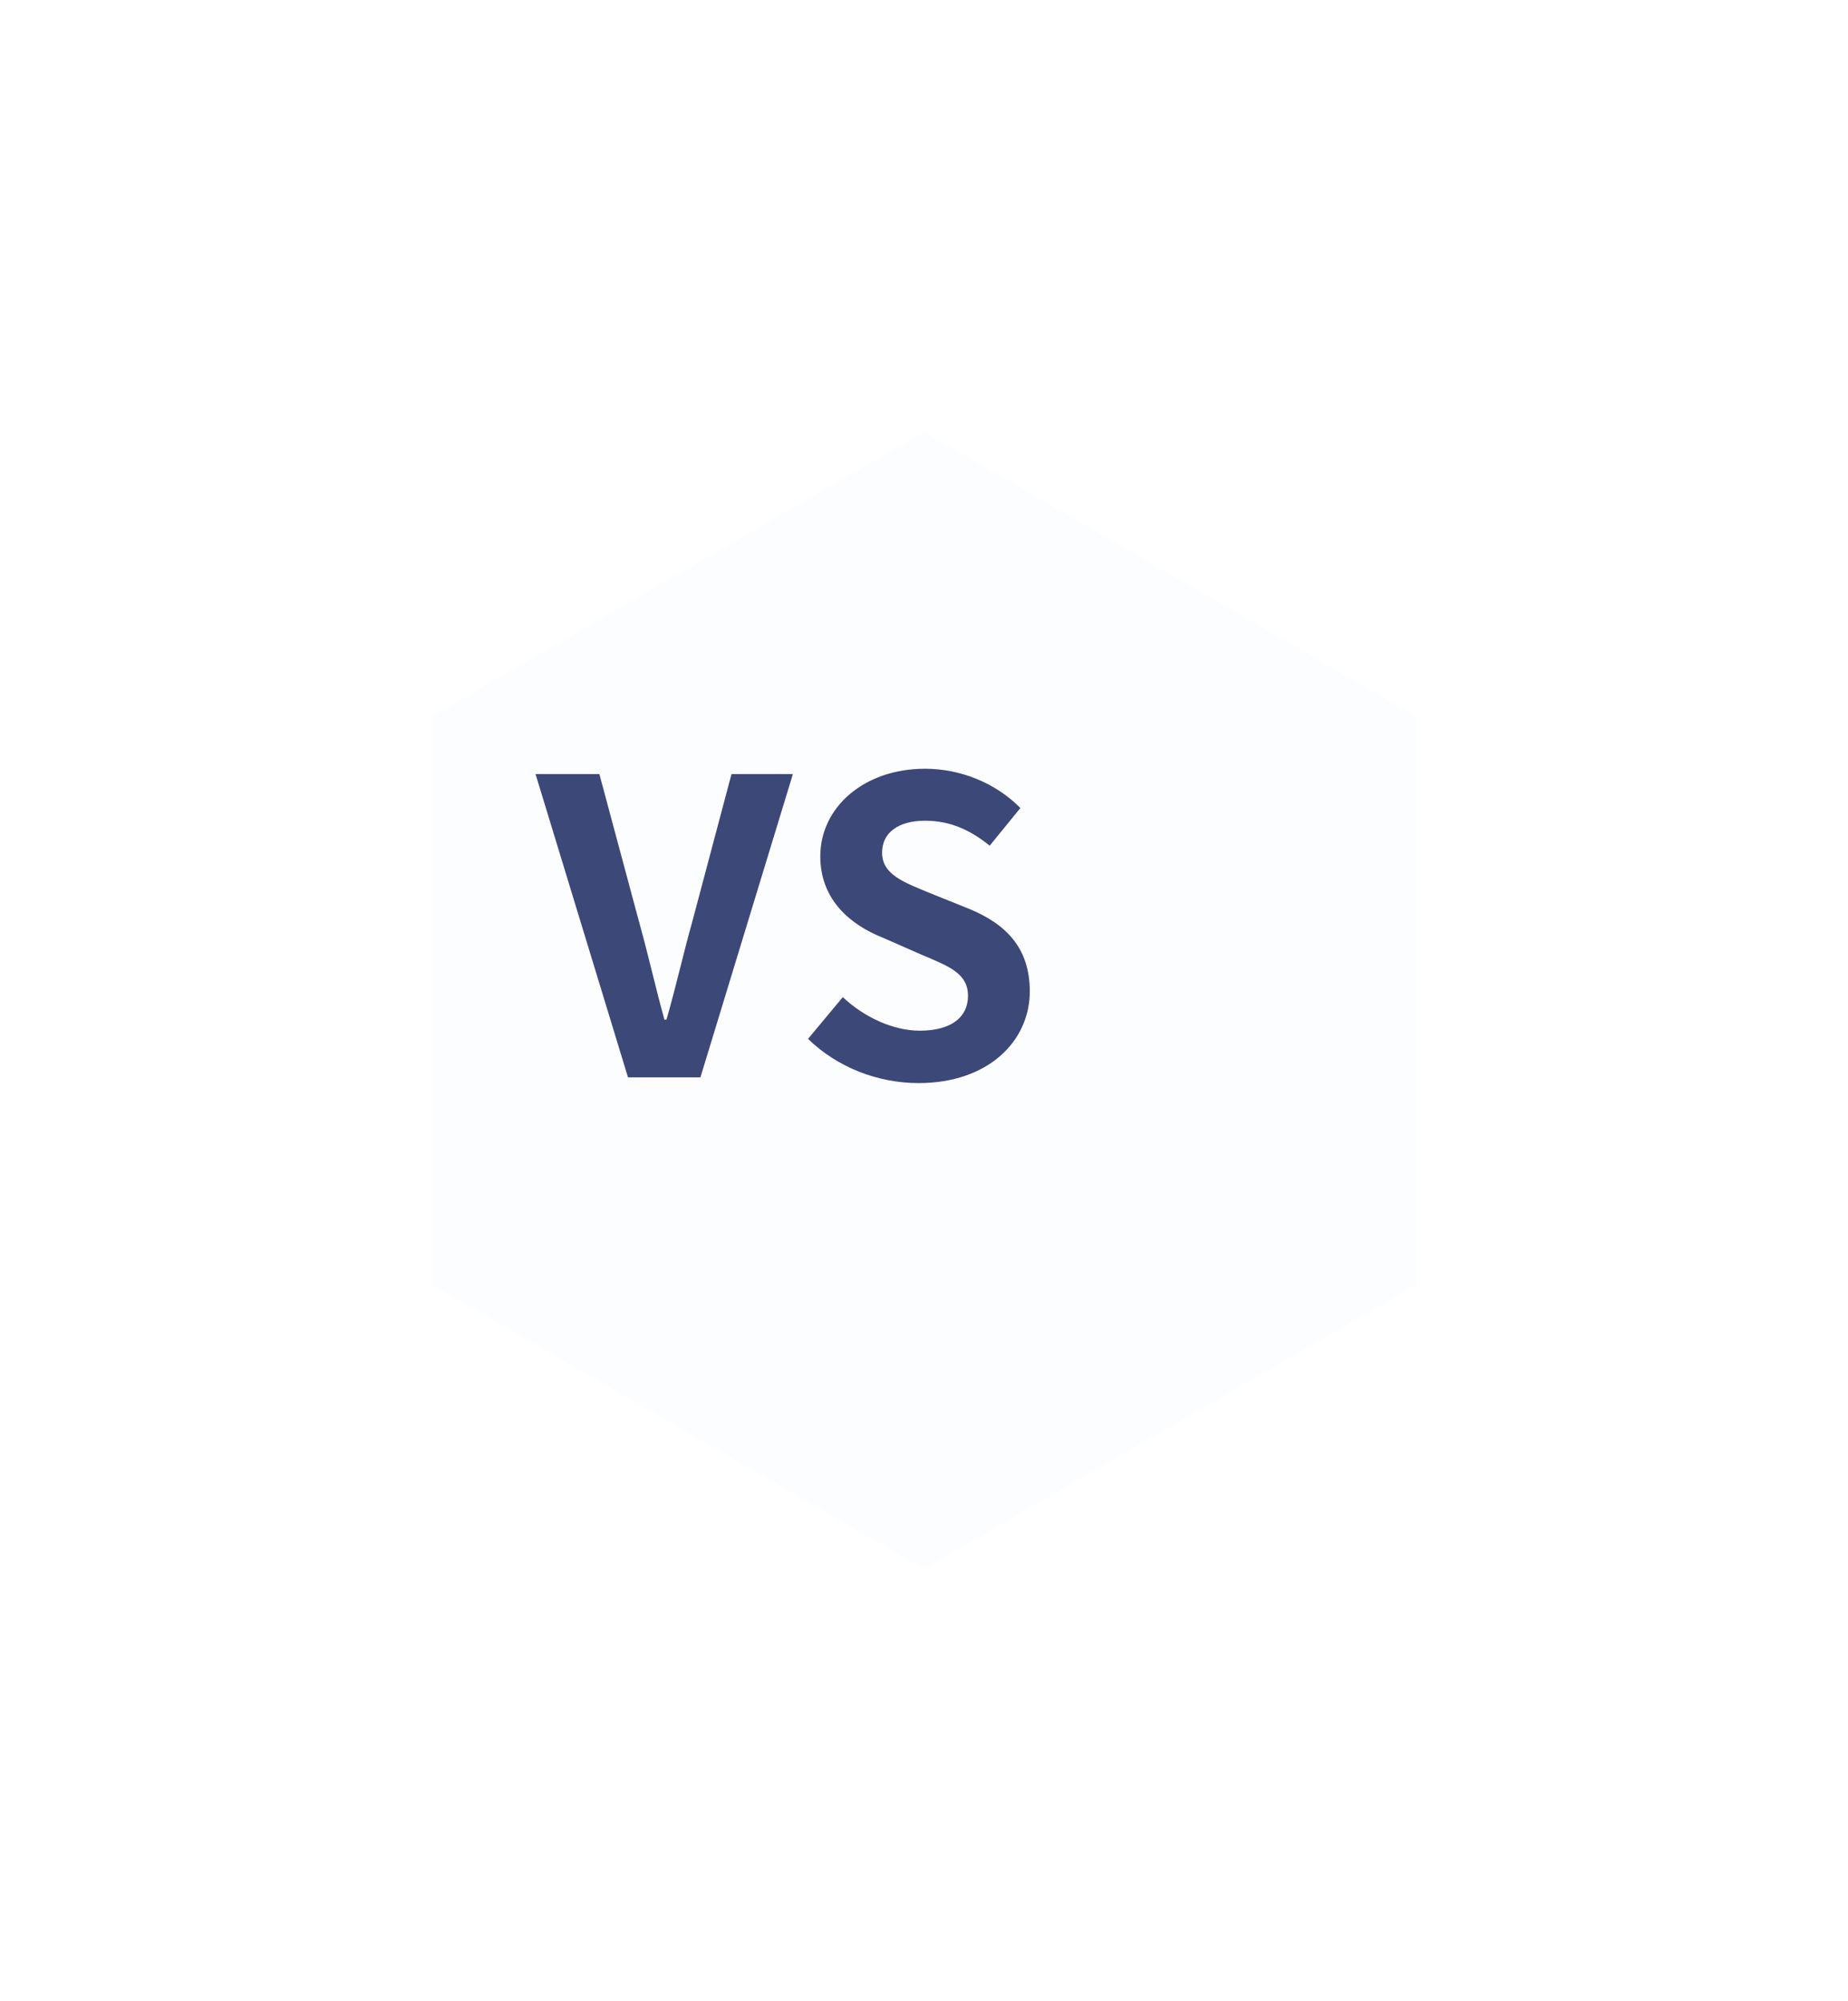
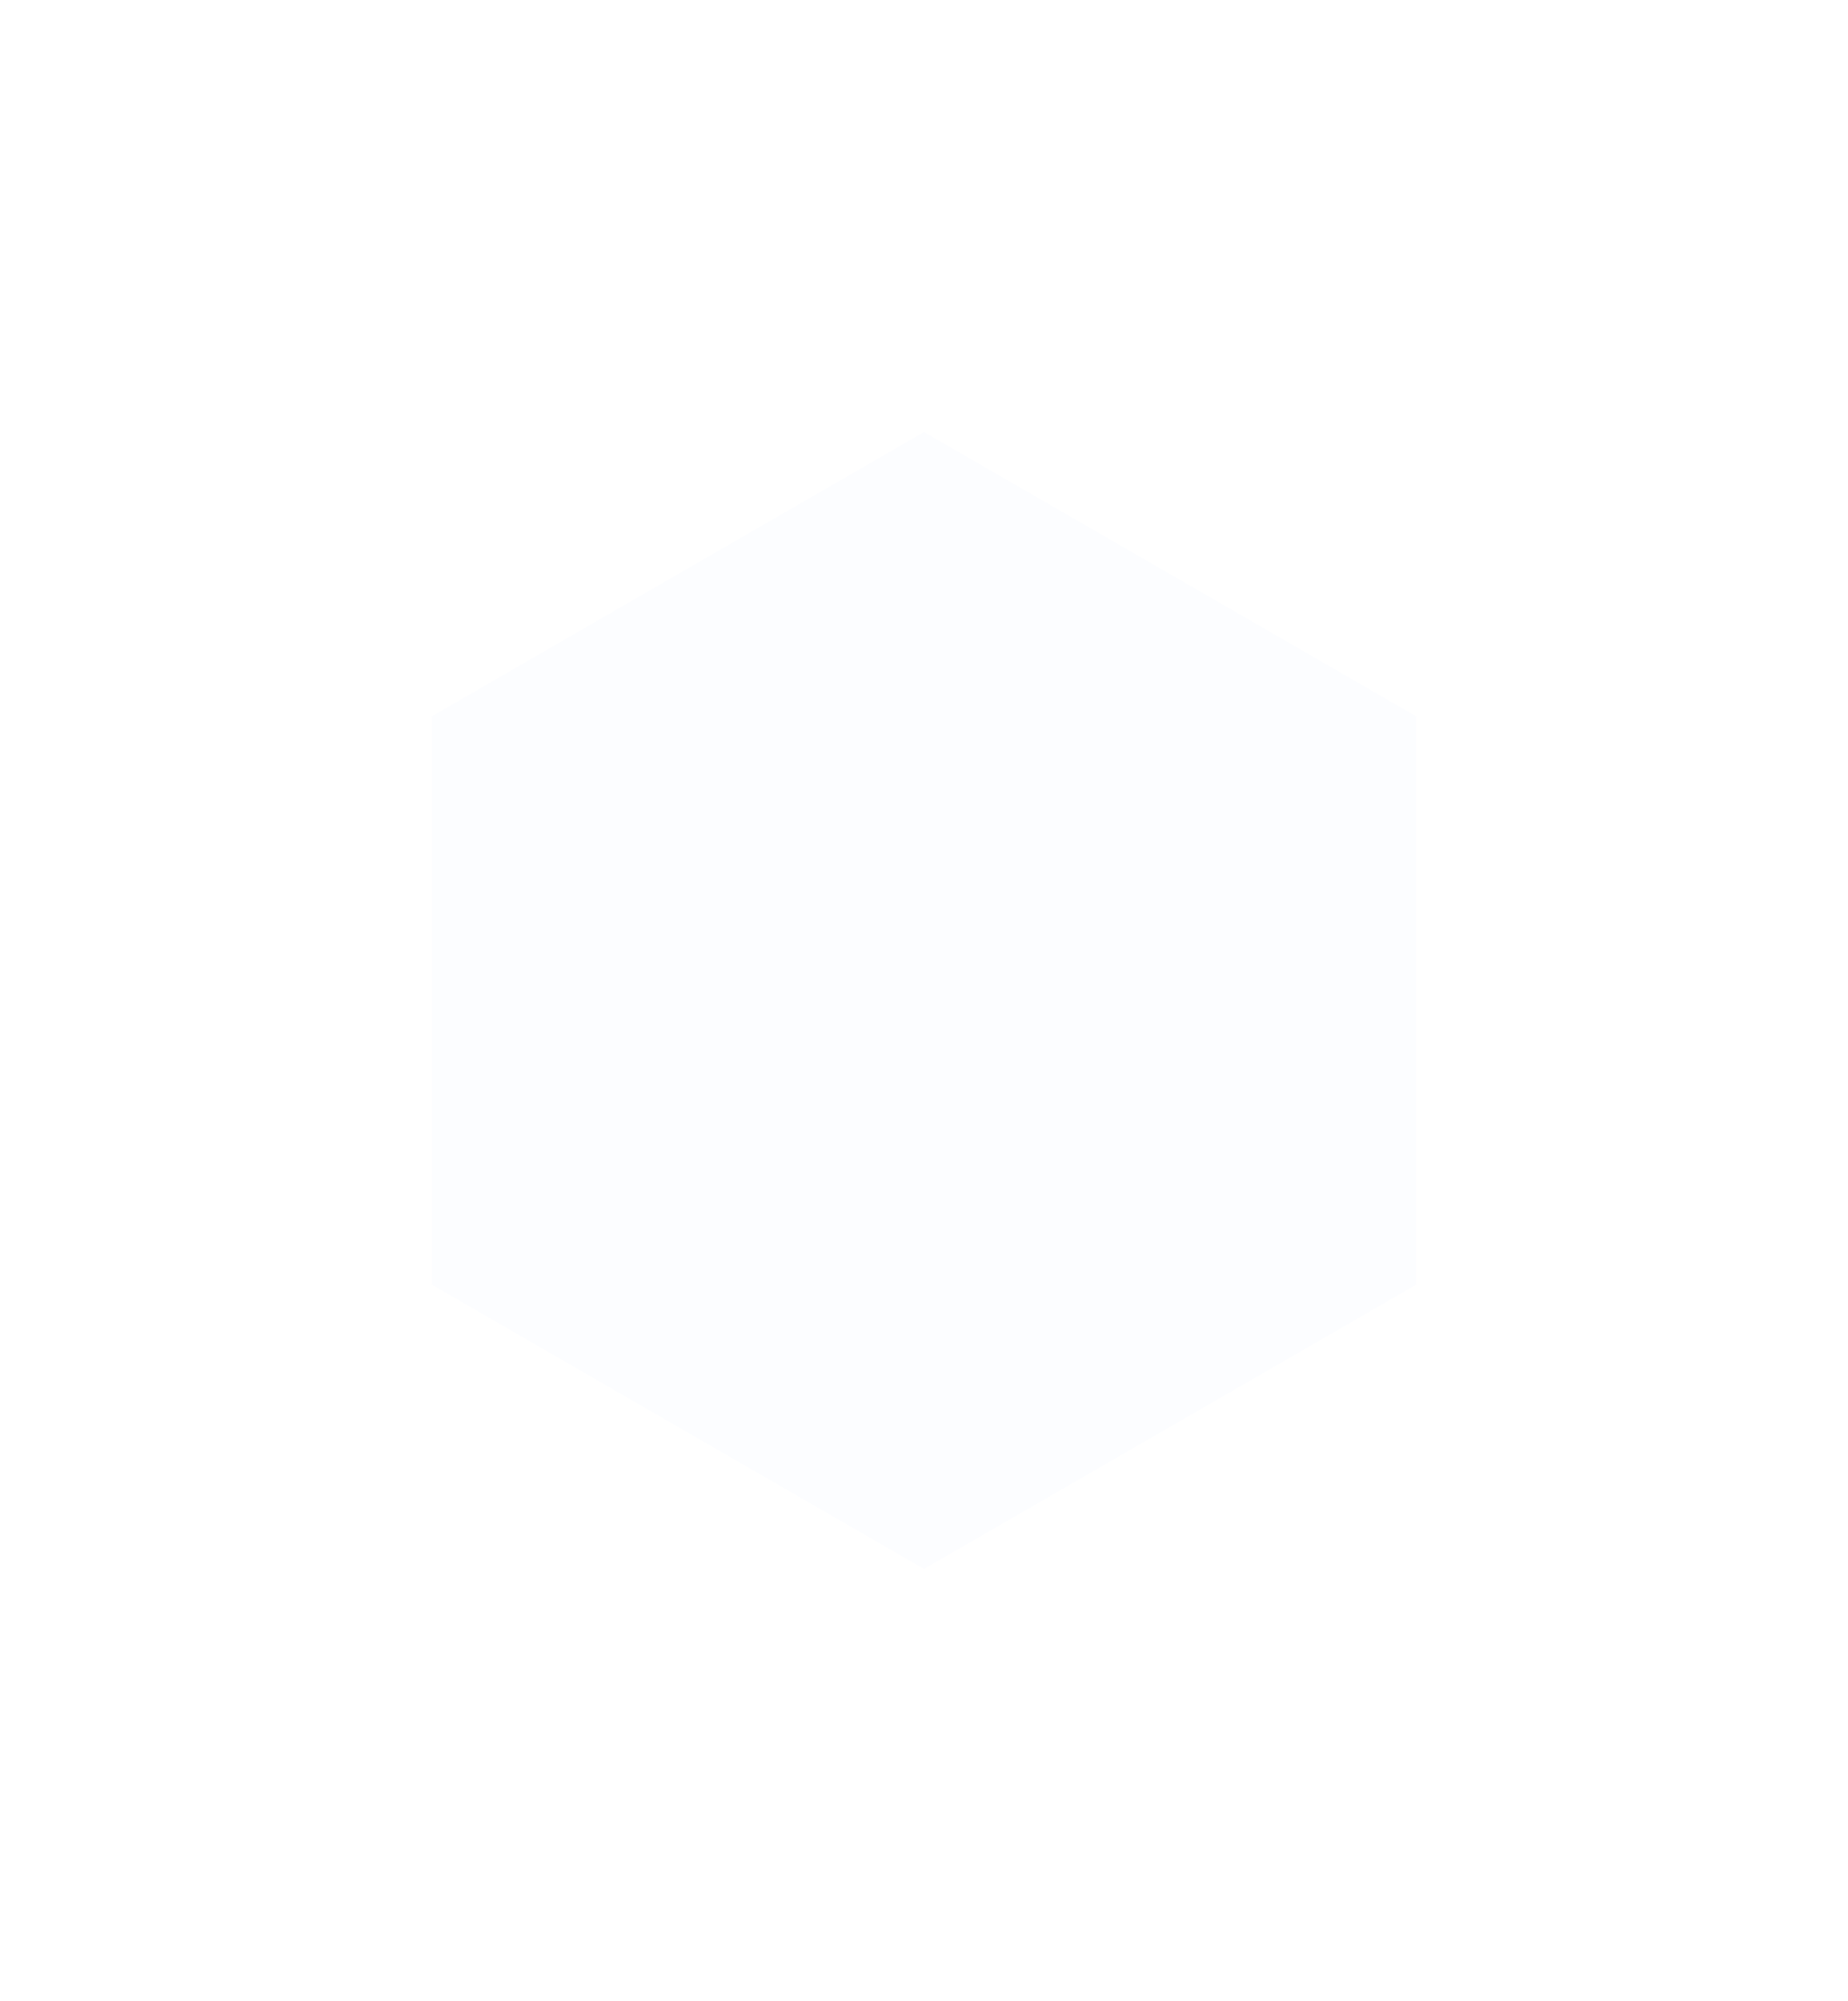
<svg xmlns="http://www.w3.org/2000/svg" width="162.603" height="176" viewBox="0 0 162.603 176" fill="none">
  <g filter="url(#filter_0)">
    <path d="M112.603 54L112.603 104L69.301 129L26 104L26 54L69.301 29L112.603 54Z" fill="#FCFDFF" />
  </g>
  <g>
-     <path fill="#3B4878" d="M55.257 94.76L61.629 94.76L69.765 68.084L64.365 68.084L60.909 81.08C60.081 84.032 59.505 86.696 58.641 89.684L58.461 89.684C57.633 86.696 57.057 84.032 56.229 81.08L52.737 68.084L47.121 68.084L55.257 94.76ZM80.817 95.264C86.973 95.264 90.609 91.556 90.609 87.2C90.609 83.348 88.485 81.26 85.245 79.928L81.753 78.524C79.485 77.588 77.613 76.904 77.613 74.996C77.613 73.232 79.053 72.188 81.393 72.188C83.625 72.188 85.389 73.016 87.081 74.384L89.781 71.072C87.621 68.876 84.525 67.616 81.393 67.616C76.029 67.616 72.177 71 72.177 75.32C72.177 79.208 74.913 81.368 77.613 82.448L81.141 83.996C83.517 85.004 85.173 85.616 85.173 87.596C85.173 89.468 83.697 90.656 80.925 90.656C78.585 90.656 76.029 89.468 74.157 87.704L71.097 91.376C73.689 93.896 77.253 95.264 80.817 95.264Z" />
-   </g>
+     </g>
  <defs>
    <filter id="filter_0" x="0" y="0" width="162.603" height="176" filterUnits="userSpaceOnUse" color-interpolation-filters="sRGB">
      <feFlood flood-opacity="0" result="feFloodId_0" />
      <feColorMatrix in="SourceAlpha" type="matrix" values="0 0 0 0 0 0 0 0 0 0 0 0 0 0 0 0 0 0 127 0" result="hardAlpha_0" />
      <feOffset dx="12" dy="9" />
      <feGaussianBlur stdDeviation="19" />
      <feComposite in2="hardAlpha_0" operator="out" />
      <feColorMatrix type="matrix" values="0 0 0 0 0.051 0 0 0 0 0.024 0 0 0 0 0.149 0 0 0 0.39 0" />
      <feBlend mode="" in2="feFloodId_0" result="dropShadow_1_0" />
      <feBlend mode="normal" in="SourceGraphic" in2="dropShadow_1_0" result="shape_0" />
    </filter>
  </defs>
</svg>